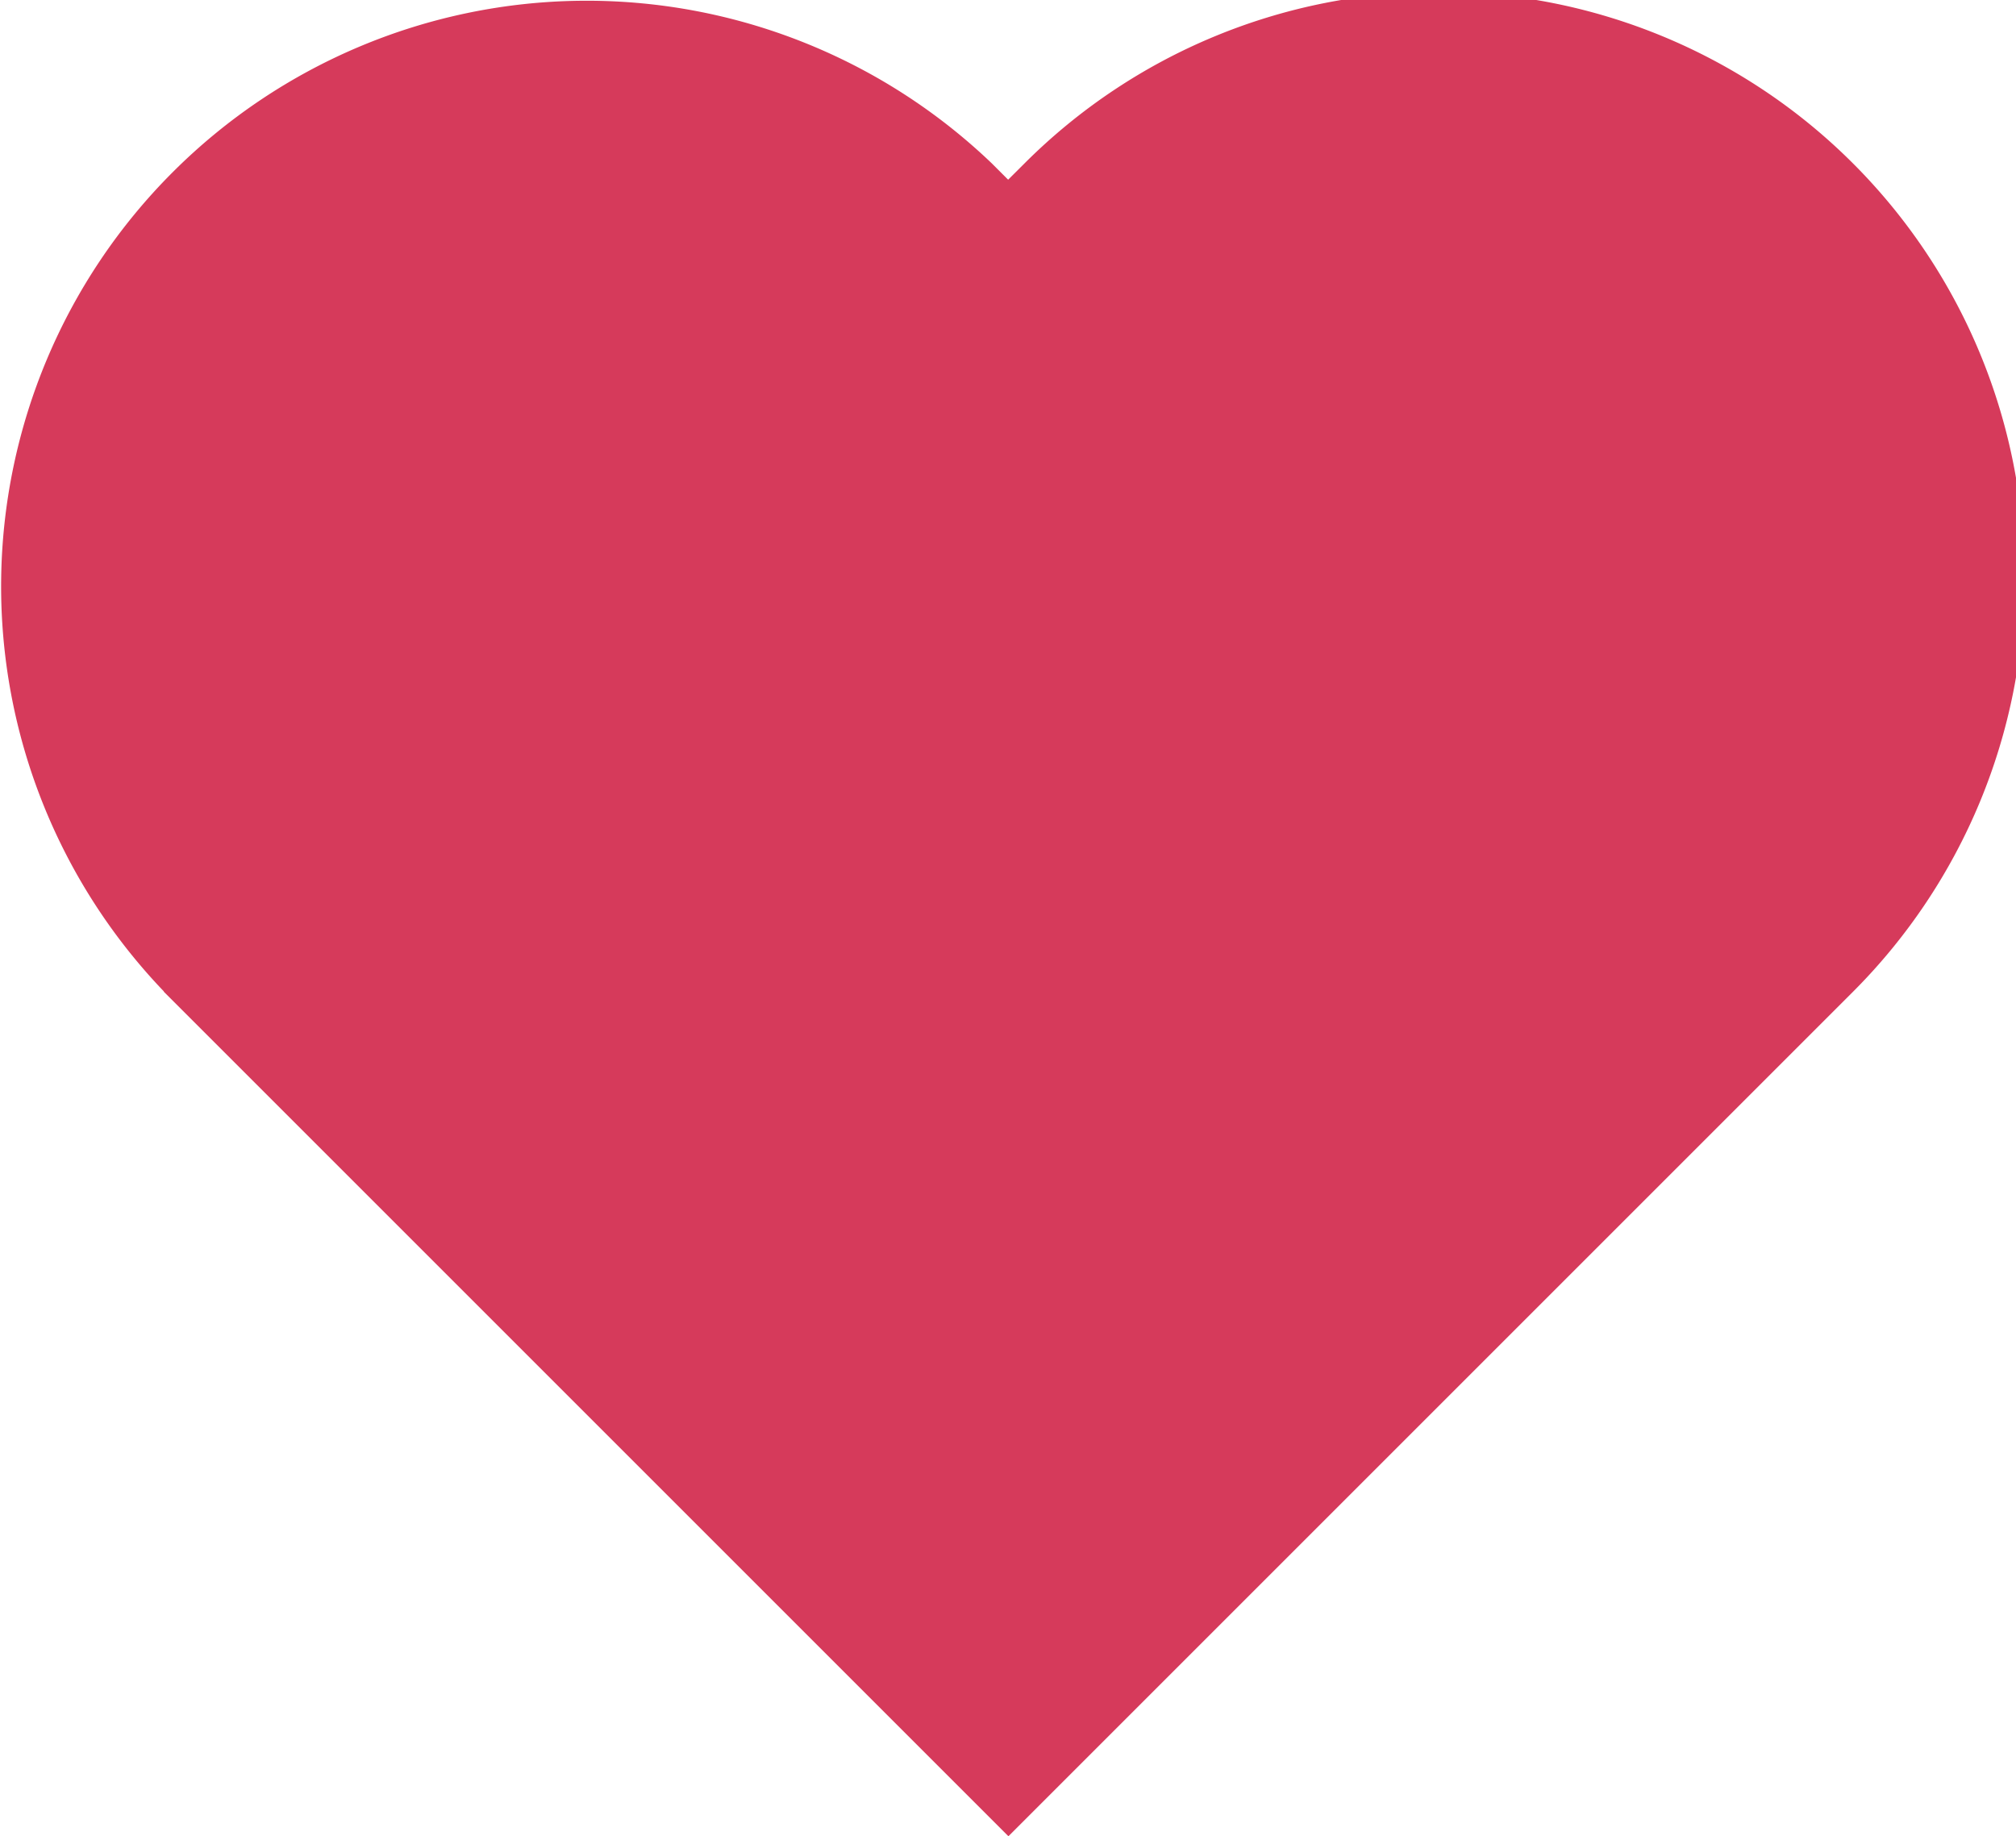
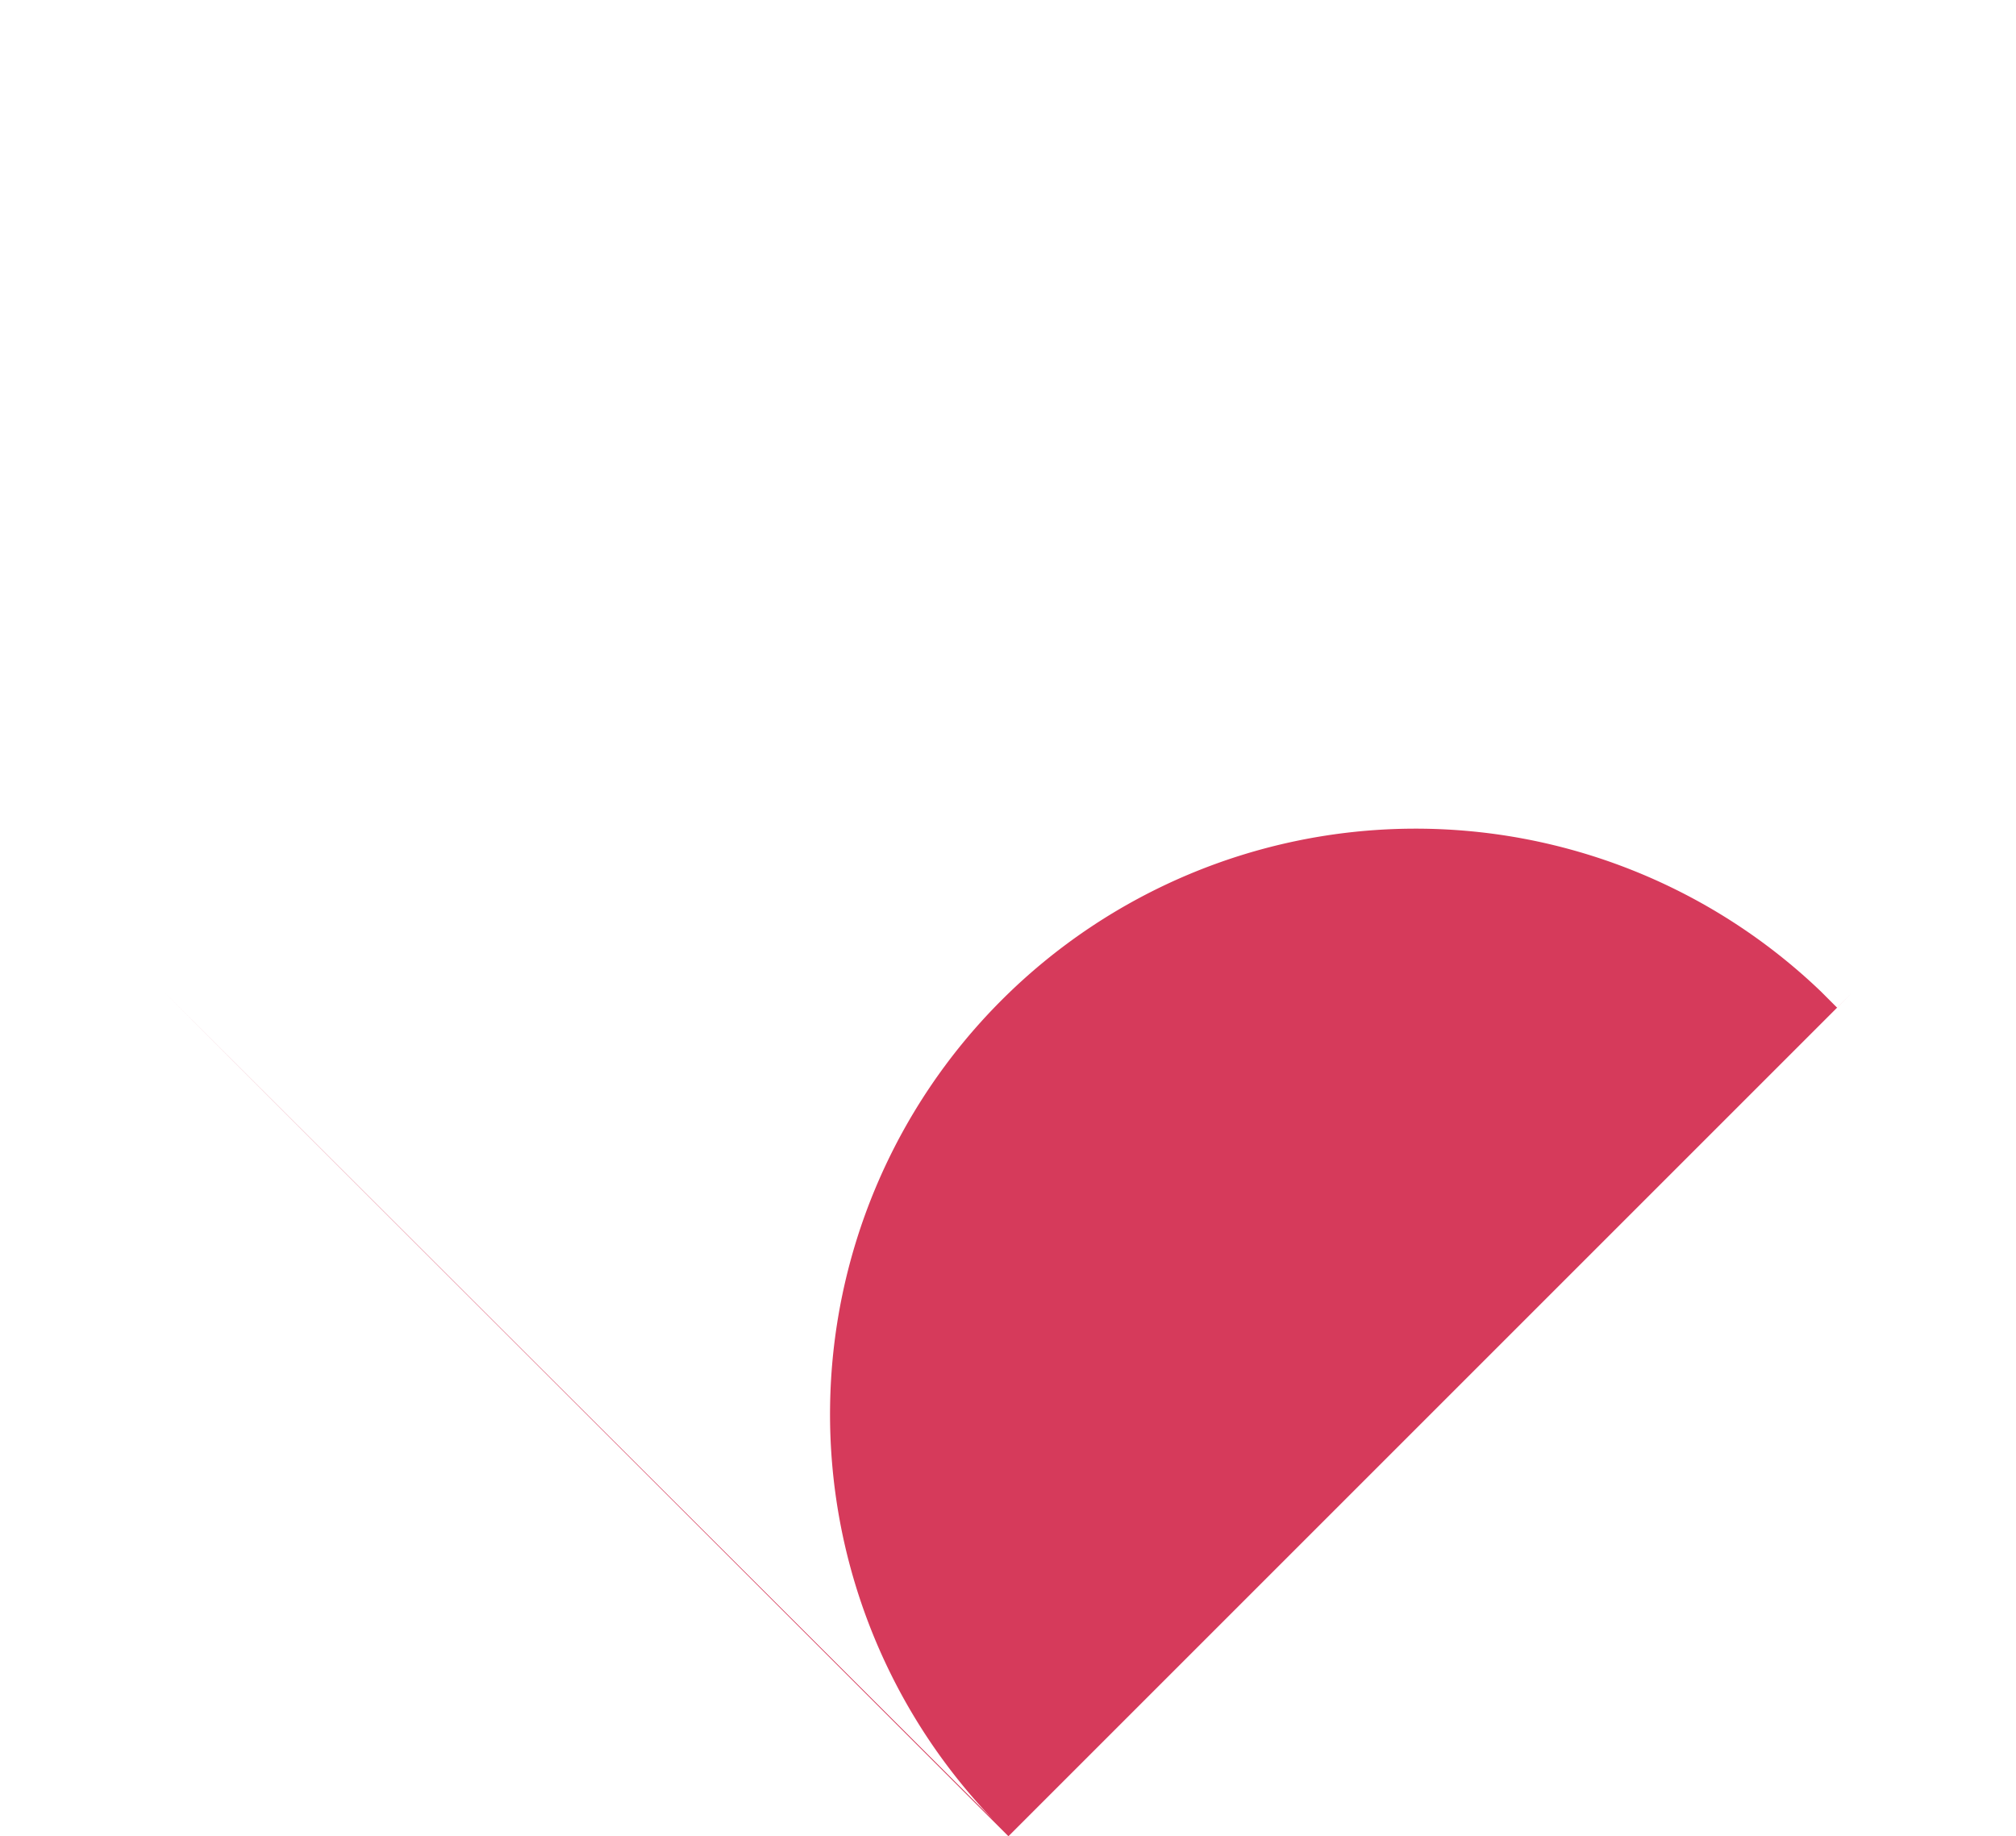
<svg xmlns="http://www.w3.org/2000/svg" width="28.706" height="26.149" viewBox="0 0 28.706 26.149">
-   <path id="Path_24776" data-name="Path 24776" d="M79.845,110.016l0,0,.229.229,11.8,11.8,11.8-11.8.229-.229,0,0A8.339,8.339,0,0,0,92.1,98.226l0,0-.23.229-.229-.229,0,0a8.339,8.339,0,0,0-11.791,11.79Z" transform="translate(-77.515 -95.896)" fill="#d63a5b" />
+   <path id="Path_24776" data-name="Path 24776" d="M79.845,110.016l0,0,.229.229,11.8,11.8,11.8-11.8.229-.229,0,0l0,0-.23.229-.229-.229,0,0a8.339,8.339,0,0,0-11.791,11.79Z" transform="translate(-77.515 -95.896)" fill="#d63a5b" />
</svg>